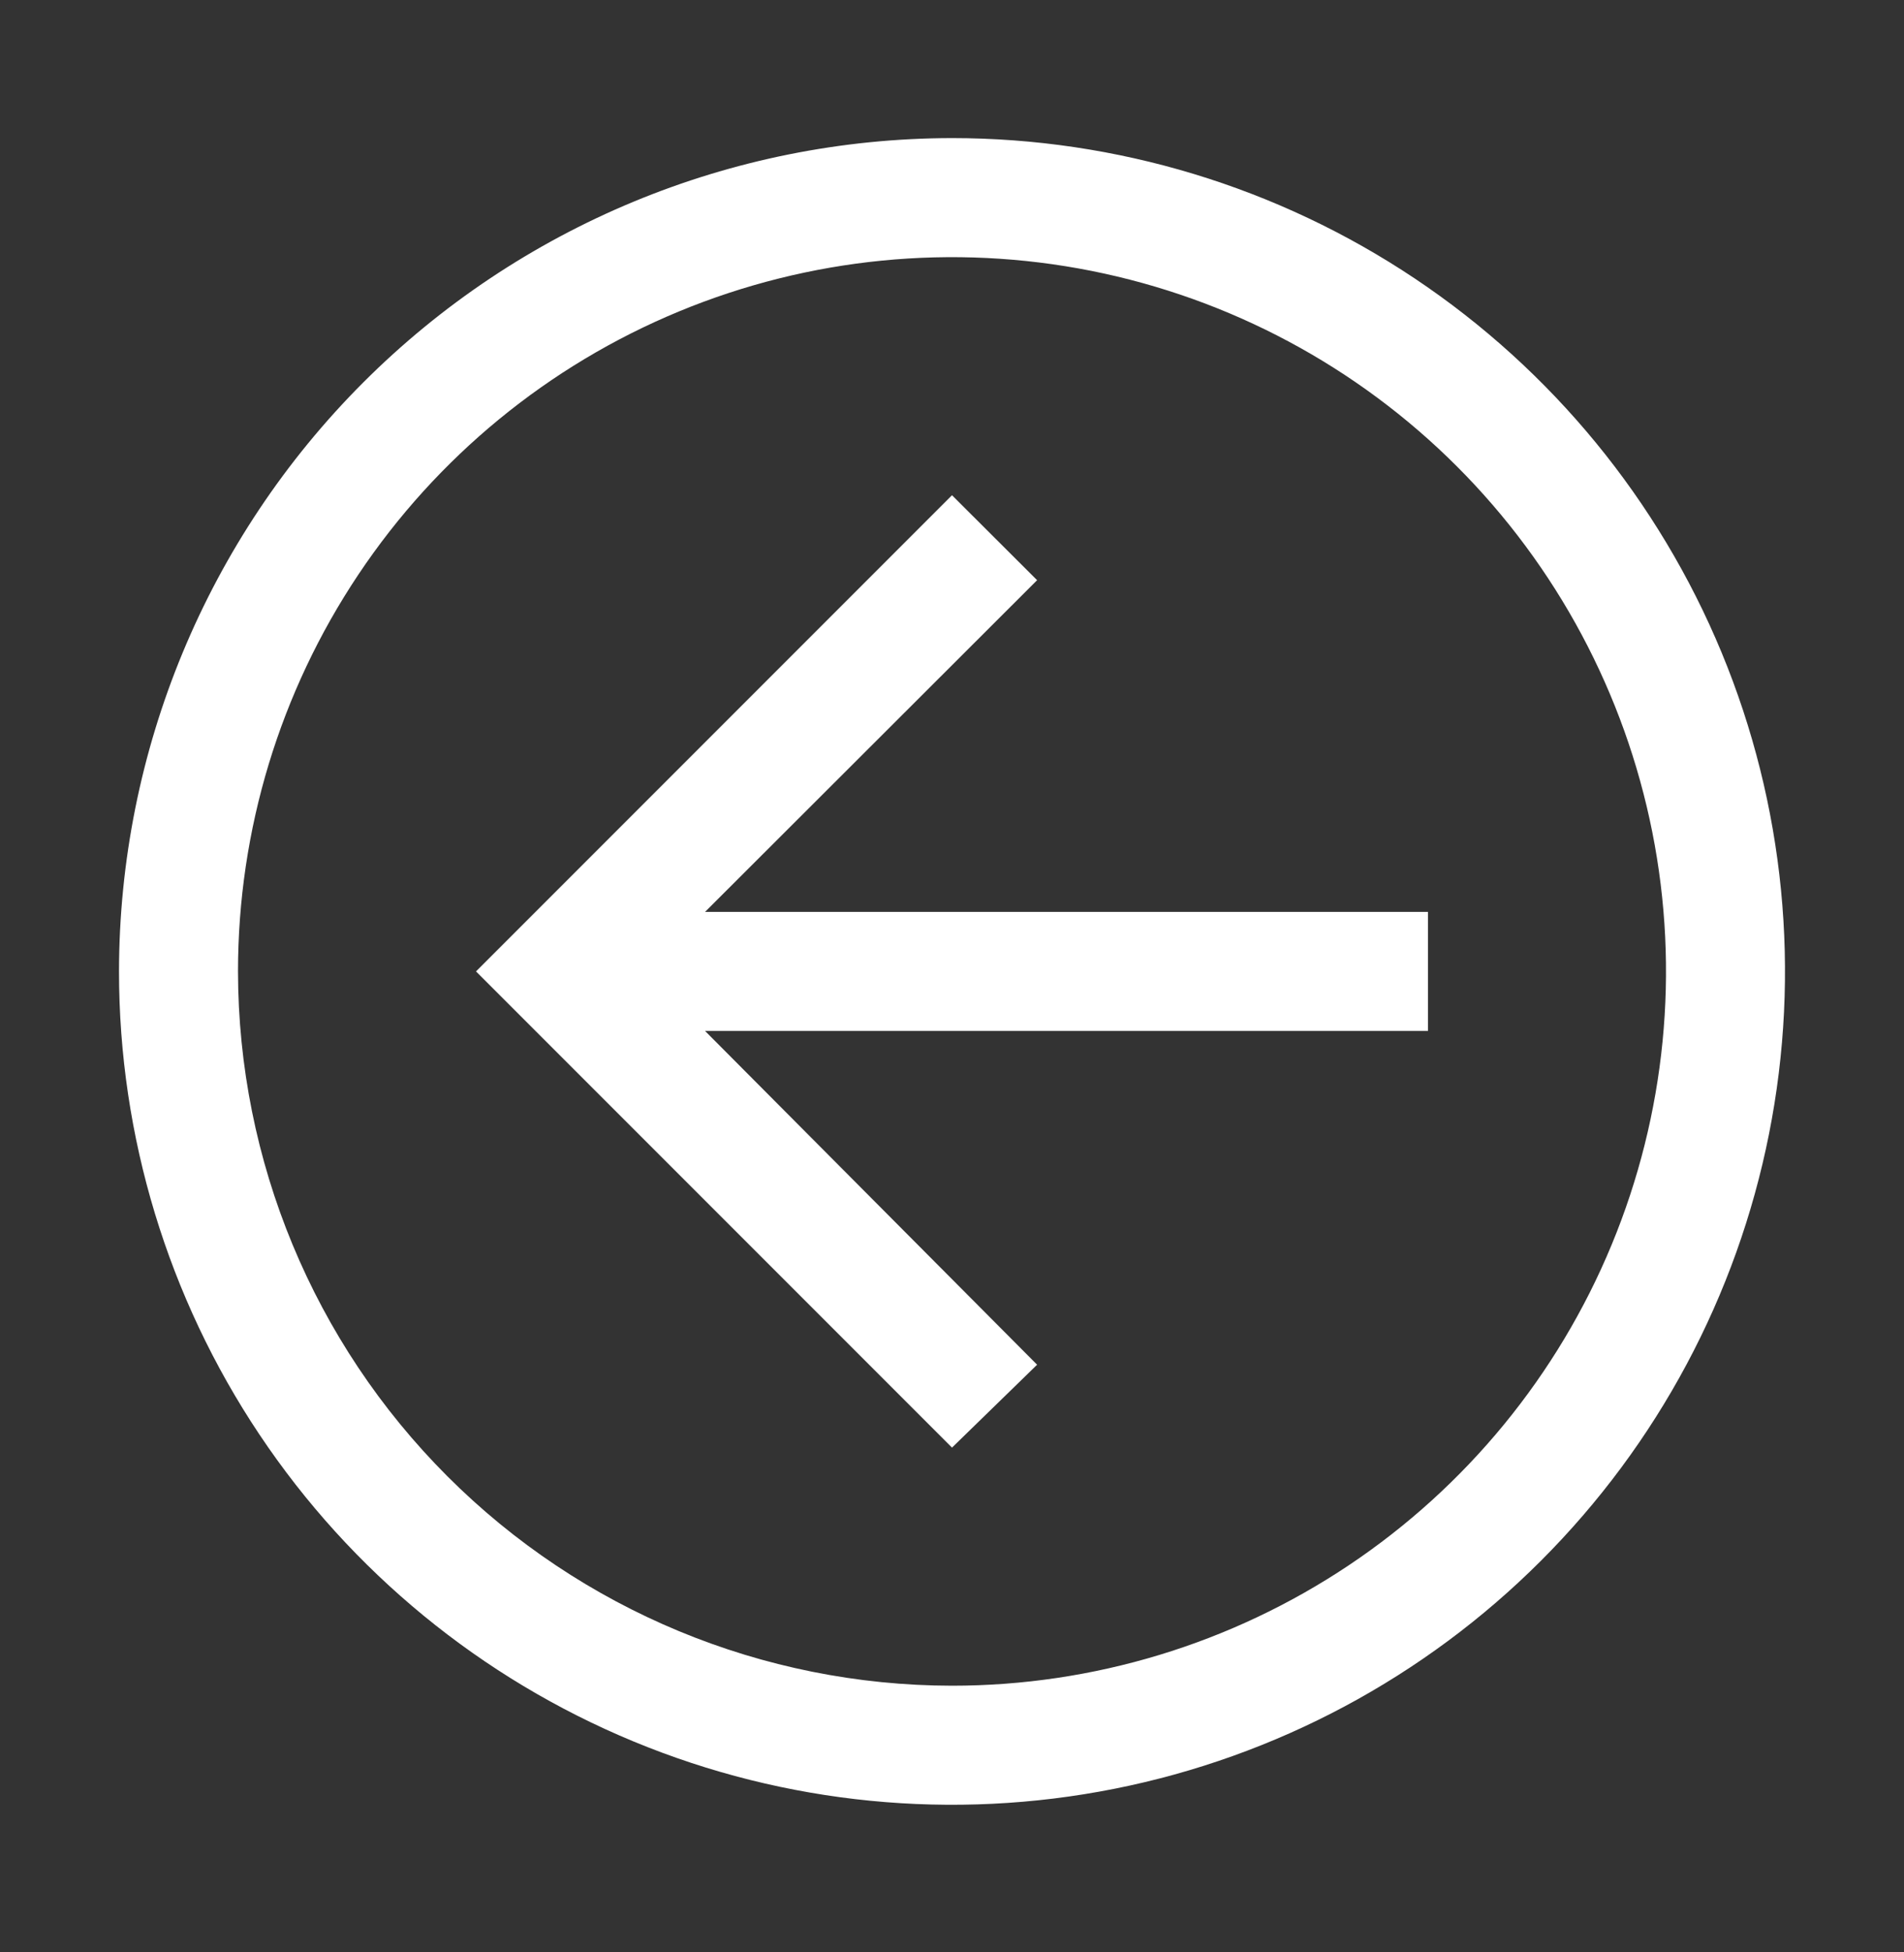
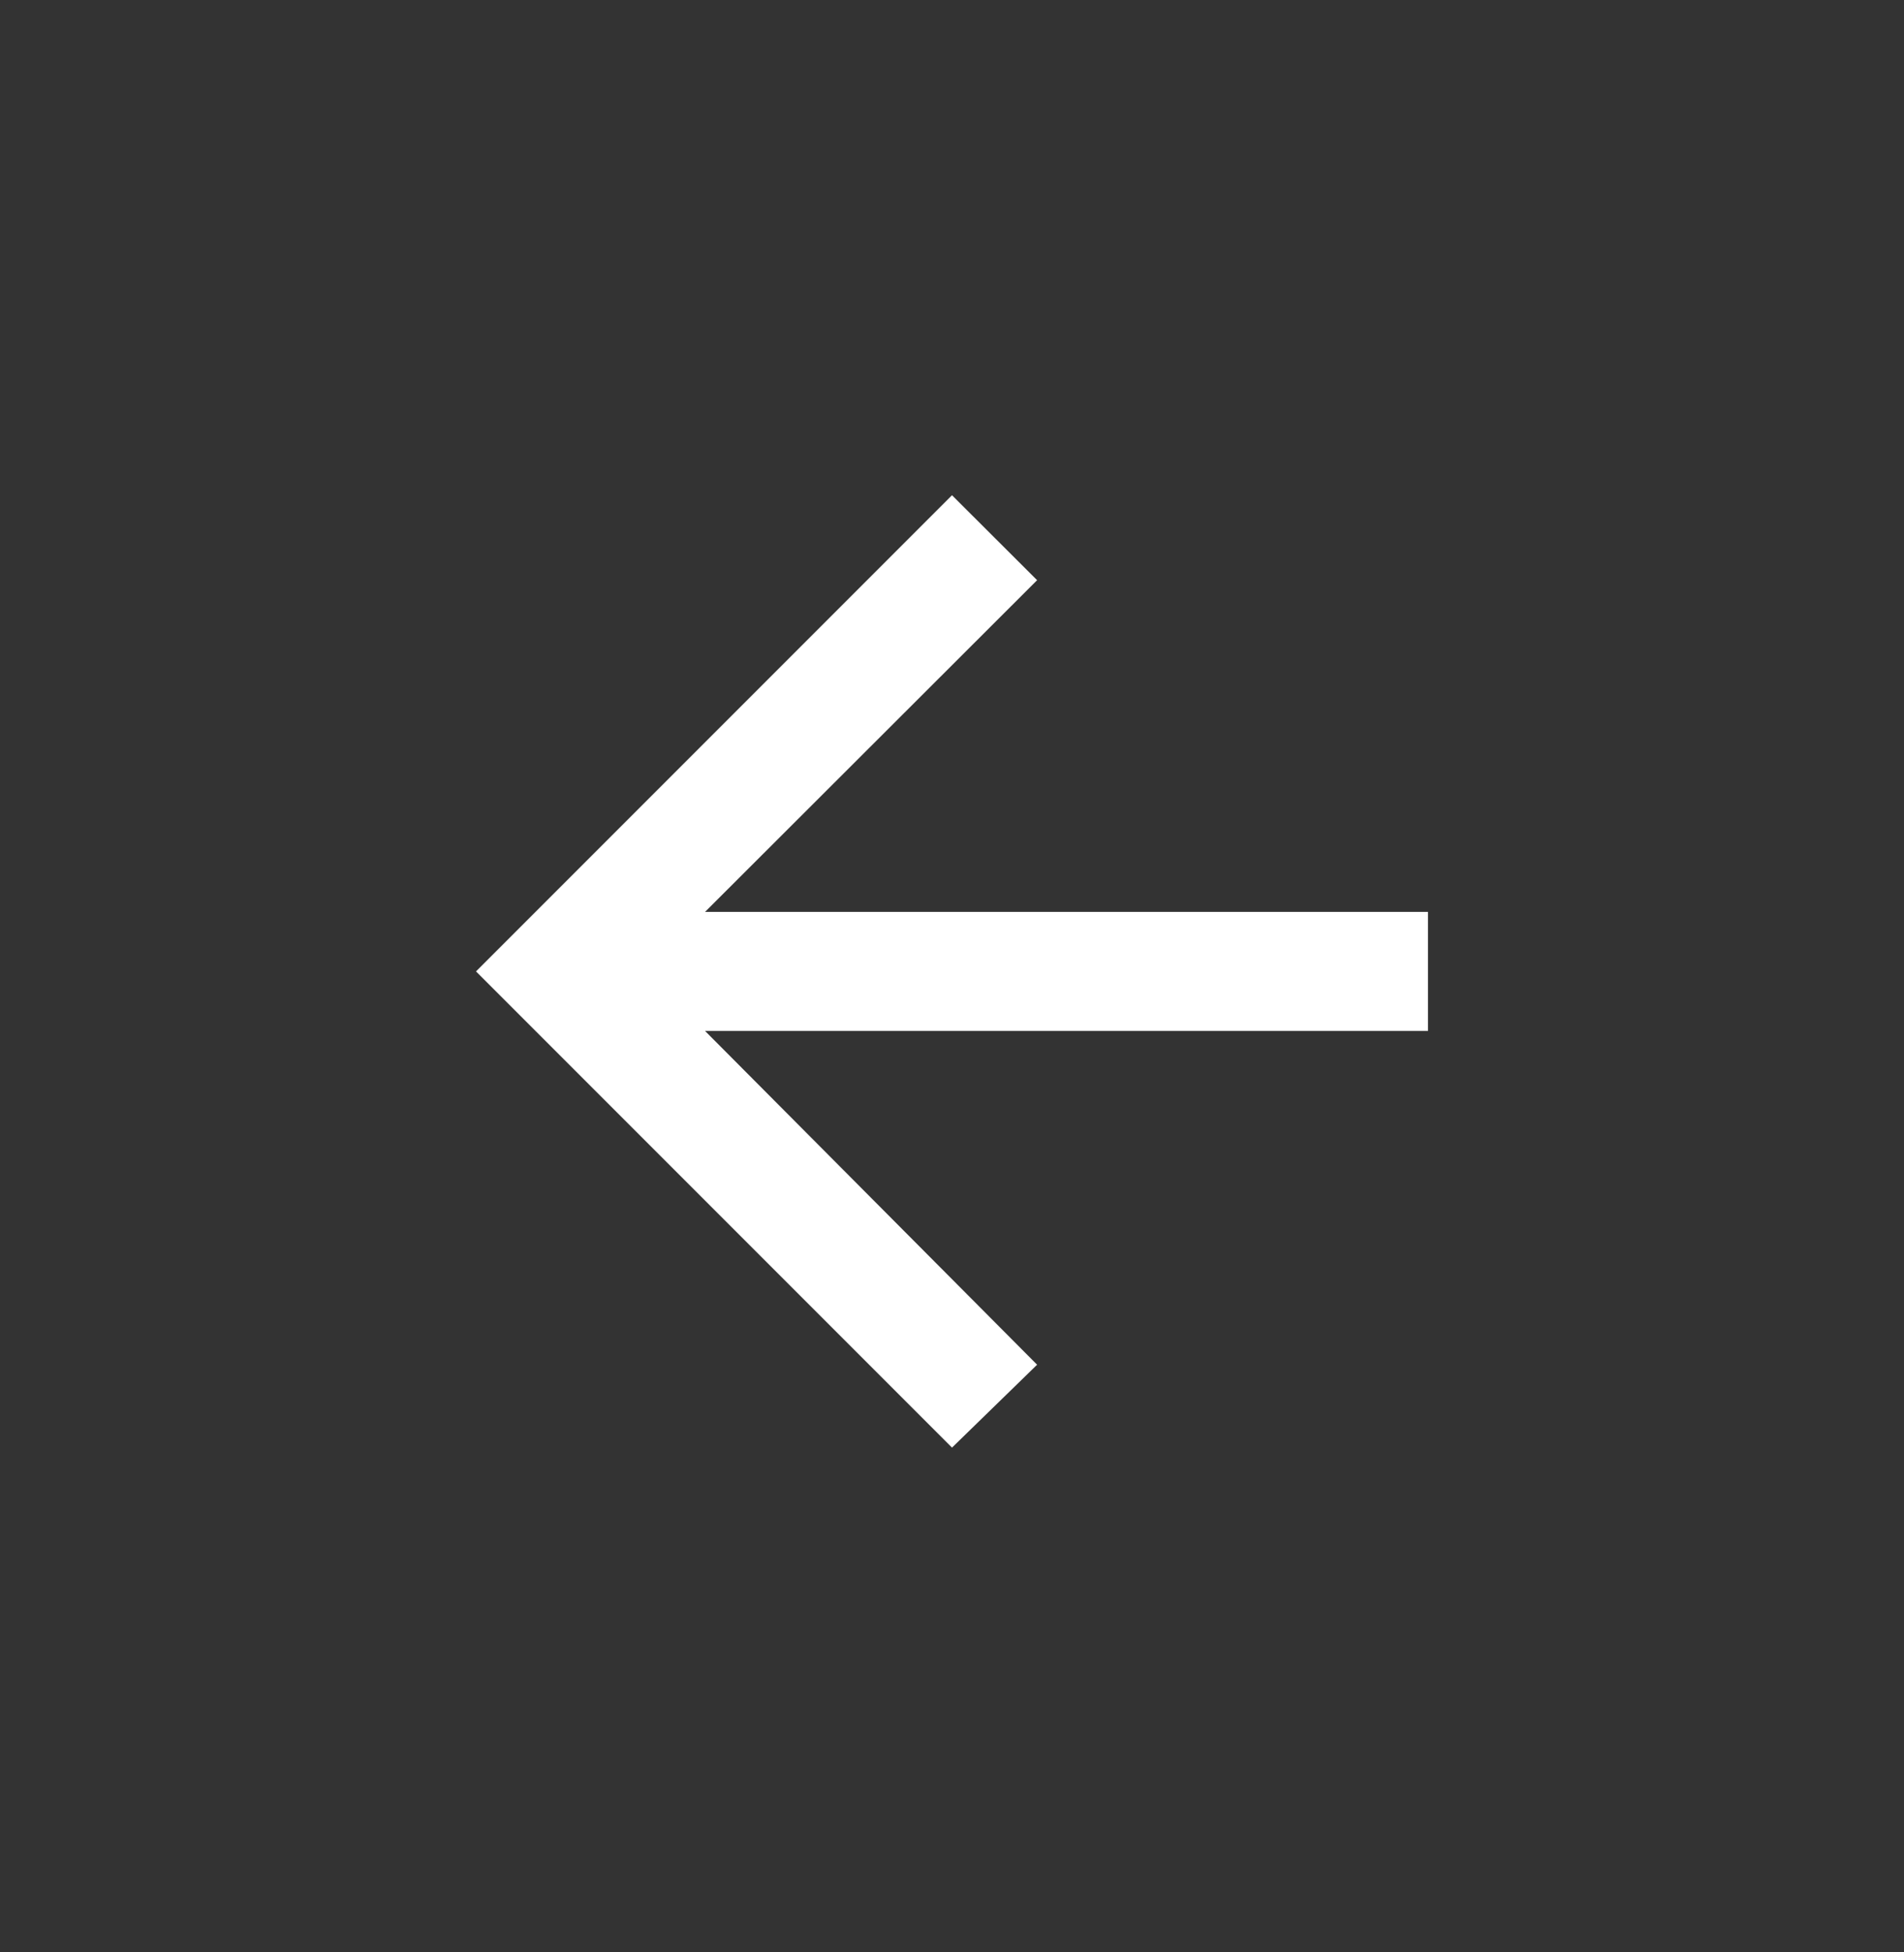
<svg xmlns="http://www.w3.org/2000/svg" width="40" height="41" viewBox="0 0 40 41" fill="none">
  <rect x="0" y="0" width="40" height="41" fill="#333333" stroke="none" />
-   <path d="M20 30.4L21.788 28.659L14.812 21.65H30V19.15H14.812L21.788 12.184L20 10.4L10 20.4L20 30.4Z" fill="#fff" />
-   <path d="M20 2.9C23.461 2.9 26.845 3.926 29.723 5.849C32.6 7.772 34.843 10.505 36.168 13.703C37.492 16.901 37.839 20.419 37.164 23.814C36.489 27.209 34.822 30.327 32.374 32.775C29.927 35.222 26.809 36.889 23.414 37.564C20.019 38.239 16.501 37.893 13.303 36.568C10.105 35.243 7.372 33.001 5.449 30.123C3.526 27.245 2.5 23.861 2.5 20.4C2.505 15.761 4.351 11.312 7.631 8.032C10.912 4.751 15.36 2.905 20 2.9ZM20 35.4C22.967 35.4 25.867 34.52 28.334 32.872C30.8 31.224 32.723 28.881 33.858 26.14C34.993 23.399 35.291 20.384 34.712 17.474C34.133 14.564 32.704 11.891 30.607 9.794C28.509 7.696 25.836 6.267 22.926 5.688C20.017 5.11 17.001 5.407 14.26 6.542C11.519 7.677 9.176 9.6 7.528 12.067C5.88 14.533 5 17.433 5 20.4C5.005 24.377 6.586 28.19 9.399 31.002C12.21 33.814 16.023 35.395 20 35.4Z" fill="#fff" />
+   <path d="M20 30.4L21.788 28.659L14.812 21.65H30V19.15H14.812L21.788 12.184L20 10.4L10 20.4L20 30.4" fill="#fff" />
</svg>